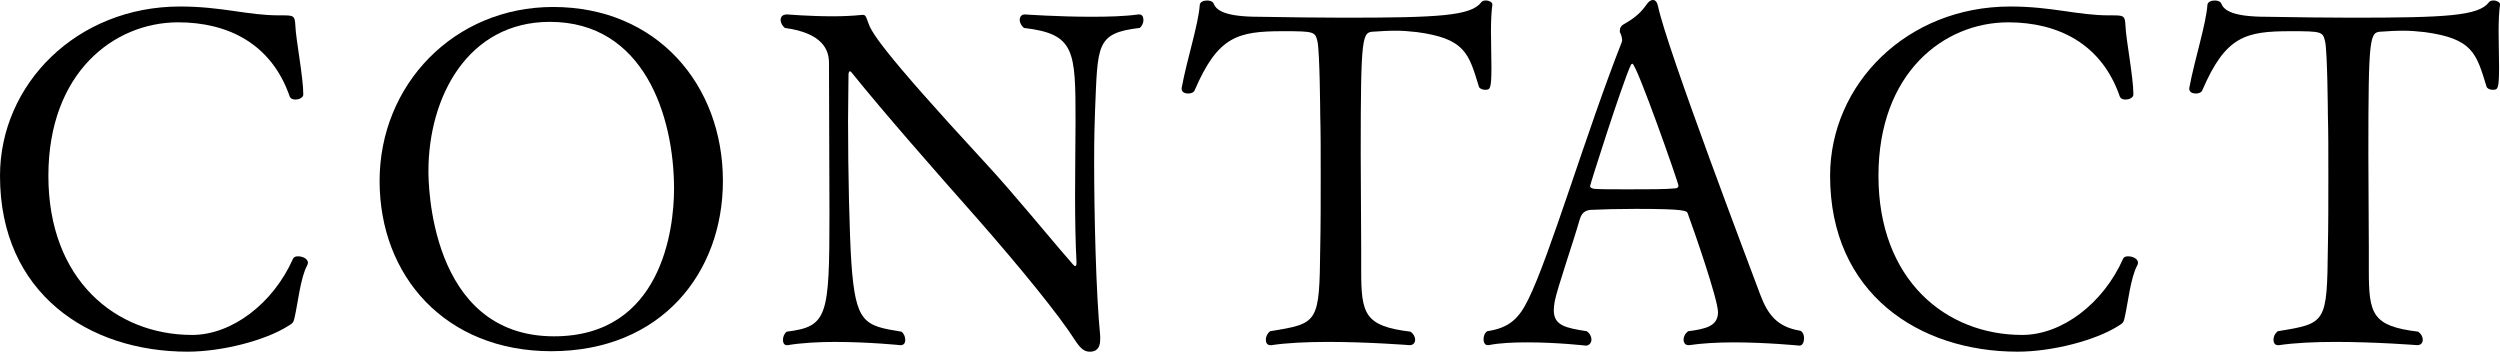
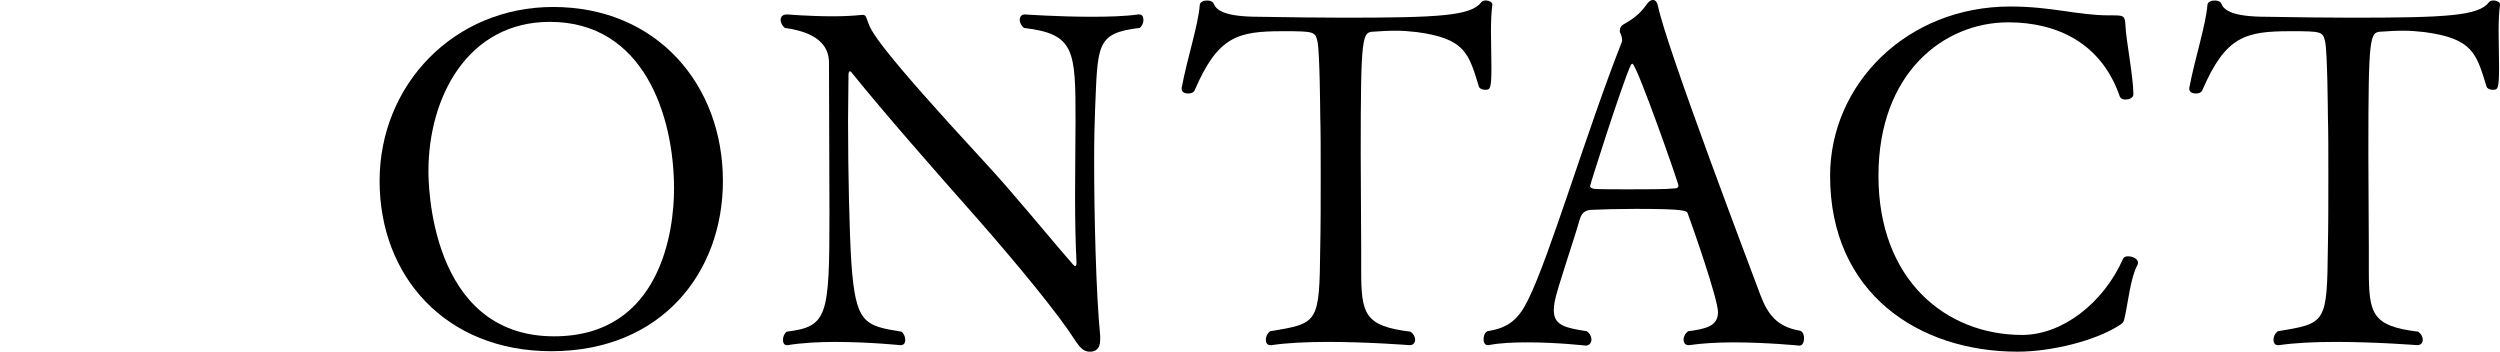
<svg xmlns="http://www.w3.org/2000/svg" id="_レイヤー_2" width="171.965" height="24.19" viewBox="0 0 171.965 24.19">
  <g id="_1027">
-     <path d="M12.896,24.19C6.112,24.19,0,20.19,0,12.096,0,5.792,5.28.448,12.384.448c2.911,0,4.607.608,6.815.608h.16c.831,0,.928,0,.96.735.031.896.544,3.52.544,4.704,0,.224-.288.352-.544.352-.192,0-.32-.063-.385-.191-1.248-3.648-4.256-5.12-7.679-5.12C7.84,1.536,3.328,4.992,3.328,12.096c0,7.167,4.64,10.943,9.888,10.943,2.72,0,5.567-2.145,6.943-5.248.063-.128.191-.16.352-.16.288,0,.672.16.672.448,0,.063-.032.128-.063.192-.448.831-.641,2.623-.832,3.455-.097.448-.097.48-.48.704-1.567.992-4.543,1.76-6.911,1.76Z" />
    <path d="M37.918,24.158c-7.263,0-11.807-5.151-11.807-11.711C26.111,5.824,31.23.48,38.046.48c7.168,0,11.68,5.375,11.68,11.967,0,6.304-4.224,11.711-11.808,11.711ZM46.365,12.991c0-5.023-2.079-11.487-8.543-11.487-5.632,0-8.352,5.152-8.352,10.271,0,.608,0,11.359,8.64,11.359,7.392,0,8.255-7.359,8.255-10.144Z" />
    <path d="M57.471,23.519c-1.151,0-2.336.064-3.296.224h-.063c-.16,0-.256-.159-.256-.352s.063-.416.256-.576c2.815-.352,2.943-1.023,2.943-8.127,0-2.976-.032-7.071-.032-10.367,0-.864-.416-2.048-3.039-2.4-.16-.128-.288-.352-.288-.544,0-.224.128-.384.448-.384,0,0,1.535.128,3.136.128.703,0,1.407-.032,2.016-.096h.063c.192,0,.225.16.353.512.224.64.704,1.696,8.031,9.632,2.048,2.207,4.256,4.959,6.079,7.039.064.064.097.096.128.096.064,0,.097-.063.097-.191v-.128c-.064-1.185-.097-2.816-.097-4.512,0-1.952.032-3.904.032-5.12,0-4.896-.032-6.016-3.552-6.432-.191-.16-.288-.384-.288-.544,0-.224.128-.384.353-.384,0,0,2.271.16,4.575.16,1.185,0,2.336-.032,3.232-.16h.063c.192,0,.288.16.288.384,0,.16-.064.384-.256.544-3.04.353-2.88,1.185-3.072,5.664-.031.768-.063,1.983-.063,3.424,0,3.808.128,9.183.416,12.095v.256c0,.641-.32.832-.704.832s-.64-.191-1.056-.832c-1.057-1.664-3.712-4.928-6.688-8.319-2.944-3.327-6.432-7.295-8.672-10.079-.032-.032-.063-.063-.096-.063s-.096.096-.096.191c0,.928-.032,2.048-.032,3.231,0,3.552.096,7.712.224,9.695.288,4.256.896,4.384,3.456,4.8.191.16.256.384.256.576s-.096.352-.32.352c0,0-2.176-.224-4.479-.224Z" />
    <path d="M91.326,23.519c-1.408,0-2.816.064-3.872.224h-.064c-.224,0-.319-.159-.319-.384,0-.191.096-.416.288-.575,3.359-.545,3.392-.545,3.455-5.792.032-1.472.032-3.231.032-4.863s0-3.168-.032-4.192c0-.128-.031-4.384-.191-5.087-.16-.673-.225-.704-2.368-.704-3.136,0-4.479.352-6.079,4.063-.064.16-.257.224-.448.224-.225,0-.448-.096-.448-.319v-.064c.384-2.048,1.152-4.352,1.248-5.728.032-.192.256-.288.512-.288.192,0,.384.064.448.224.192.48.832.896,3.136.896,2.016.032,3.936.063,5.855.063,6.496,0,8.703-.128,9.407-1.056.064-.096.192-.128.32-.128.224,0,.448.128.448.256v.032c-.064.448-.097,1.12-.097,1.824,0,.8.032,1.663.032,2.464,0,1.567-.096,1.567-.448,1.567-.191,0-.384-.096-.416-.224-.703-2.304-.96-3.296-4.255-3.744-.544-.063-1.024-.096-1.44-.096-.576,0-1.088.032-1.504.063-.832.032-.928.097-.928,8.416,0,2.08.032,4.64.032,6.432v1.567c0,3.008.224,3.84,3.392,4.224.224.16.319.384.319.544,0,.225-.128.384-.384.384,0,0-2.815-.224-5.631-.224Z" />
    <path d="M119.229,23.551c-1.088,0-2.176.063-3.04.191h-.063c-.192,0-.32-.159-.32-.384,0-.191.097-.416.32-.575,1.28-.16,2.048-.385,2.048-1.312,0-.864-1.632-5.567-2.08-6.783-.063-.192-.16-.32-3.584-.32-1.184,0-2.367.032-2.976.064-.288,0-.704.063-.863.64-.448,1.567-1.568,4.8-1.729,5.663-.032.225-.063.416-.063.608,0,1.056.832,1.216,2.271,1.44.224.159.32.384.32.575,0,.225-.16.416-.384.416,0,0-1.952-.224-4-.224-.928,0-1.888.032-2.688.191h-.063c-.192,0-.288-.191-.288-.384,0-.224.064-.447.256-.575,1.504-.225,2.176-.864,2.816-2.177,1.472-2.943,4.031-11.614,6.431-17.694,0-.032.032-.096.032-.128,0-.16-.063-.384-.128-.512-.032-.032-.032-.097-.032-.16,0-.16.064-.32.225-.416.607-.352,1.12-.672,1.632-1.408.128-.191.288-.288.416-.288.16,0,.288.128.352.416.576,2.848,6.464,18.303,7.04,19.871.512,1.344,1.151,2.208,2.751,2.464.192.096.257.319.257.512,0,.256-.097.512-.32.512,0,0-2.24-.224-4.544-.224ZM112.286,4.384c-.063,0-.096.064-.128.128-.64,1.44-2.784,8.191-2.784,8.288,0,.128.225.191.32.191.352.032,1.312.032,2.336.032,1.248,0,2.624,0,3.168-.064.16,0,.256-.063.256-.191,0-.192-2.88-8.384-3.168-8.384Z" />
    <path d="M138.781,24.19c-6.783,0-12.896-4-12.896-12.095,0-6.304,5.28-11.647,12.384-11.647,2.911,0,4.607.608,6.815.608h.16c.831,0,.928,0,.96.735.031.896.544,3.52.544,4.704,0,.224-.288.352-.544.352-.192,0-.32-.063-.385-.191-1.248-3.648-4.255-5.12-7.679-5.12-4.416,0-8.928,3.456-8.928,10.56,0,7.167,4.64,10.943,9.888,10.943,2.72,0,5.567-2.145,6.943-5.248.063-.128.191-.16.352-.16.288,0,.672.16.672.448,0,.063-.032.128-.063.192-.448.831-.641,2.623-.832,3.455-.097.448-.097.48-.48.704-1.567.992-4.543,1.76-6.911,1.76Z" />
    <path d="M160.638,23.519c-1.408,0-2.816.064-3.872.224h-.064c-.224,0-.319-.159-.319-.384,0-.191.096-.416.288-.575,3.359-.545,3.392-.545,3.455-5.792.032-1.472.032-3.231.032-4.863s0-3.168-.032-4.192c0-.128-.031-4.384-.191-5.087-.16-.673-.225-.704-2.368-.704-3.136,0-4.479.352-6.079,4.063-.064.16-.257.224-.448.224-.225,0-.448-.096-.448-.319v-.064c.384-2.048,1.152-4.352,1.248-5.728.032-.192.256-.288.512-.288.192,0,.384.064.448.224.192.48.832.896,3.136.896,2.016.032,3.936.063,5.855.063,6.496,0,8.703-.128,9.407-1.056.064-.096.192-.128.32-.128.224,0,.448.128.448.256v.032c-.064.448-.097,1.12-.097,1.824,0,.8.032,1.663.032,2.464,0,1.567-.096,1.567-.448,1.567-.191,0-.384-.096-.416-.224-.703-2.304-.96-3.296-4.255-3.744-.544-.063-1.024-.096-1.44-.096-.576,0-1.088.032-1.504.063-.832.032-.928.097-.928,8.416,0,2.08.032,4.64.032,6.432v1.567c0,3.008.224,3.84,3.392,4.224.224.16.319.384.319.544,0,.225-.128.384-.384.384,0,0-2.815-.224-5.631-.224Z" />
  </g>
</svg>